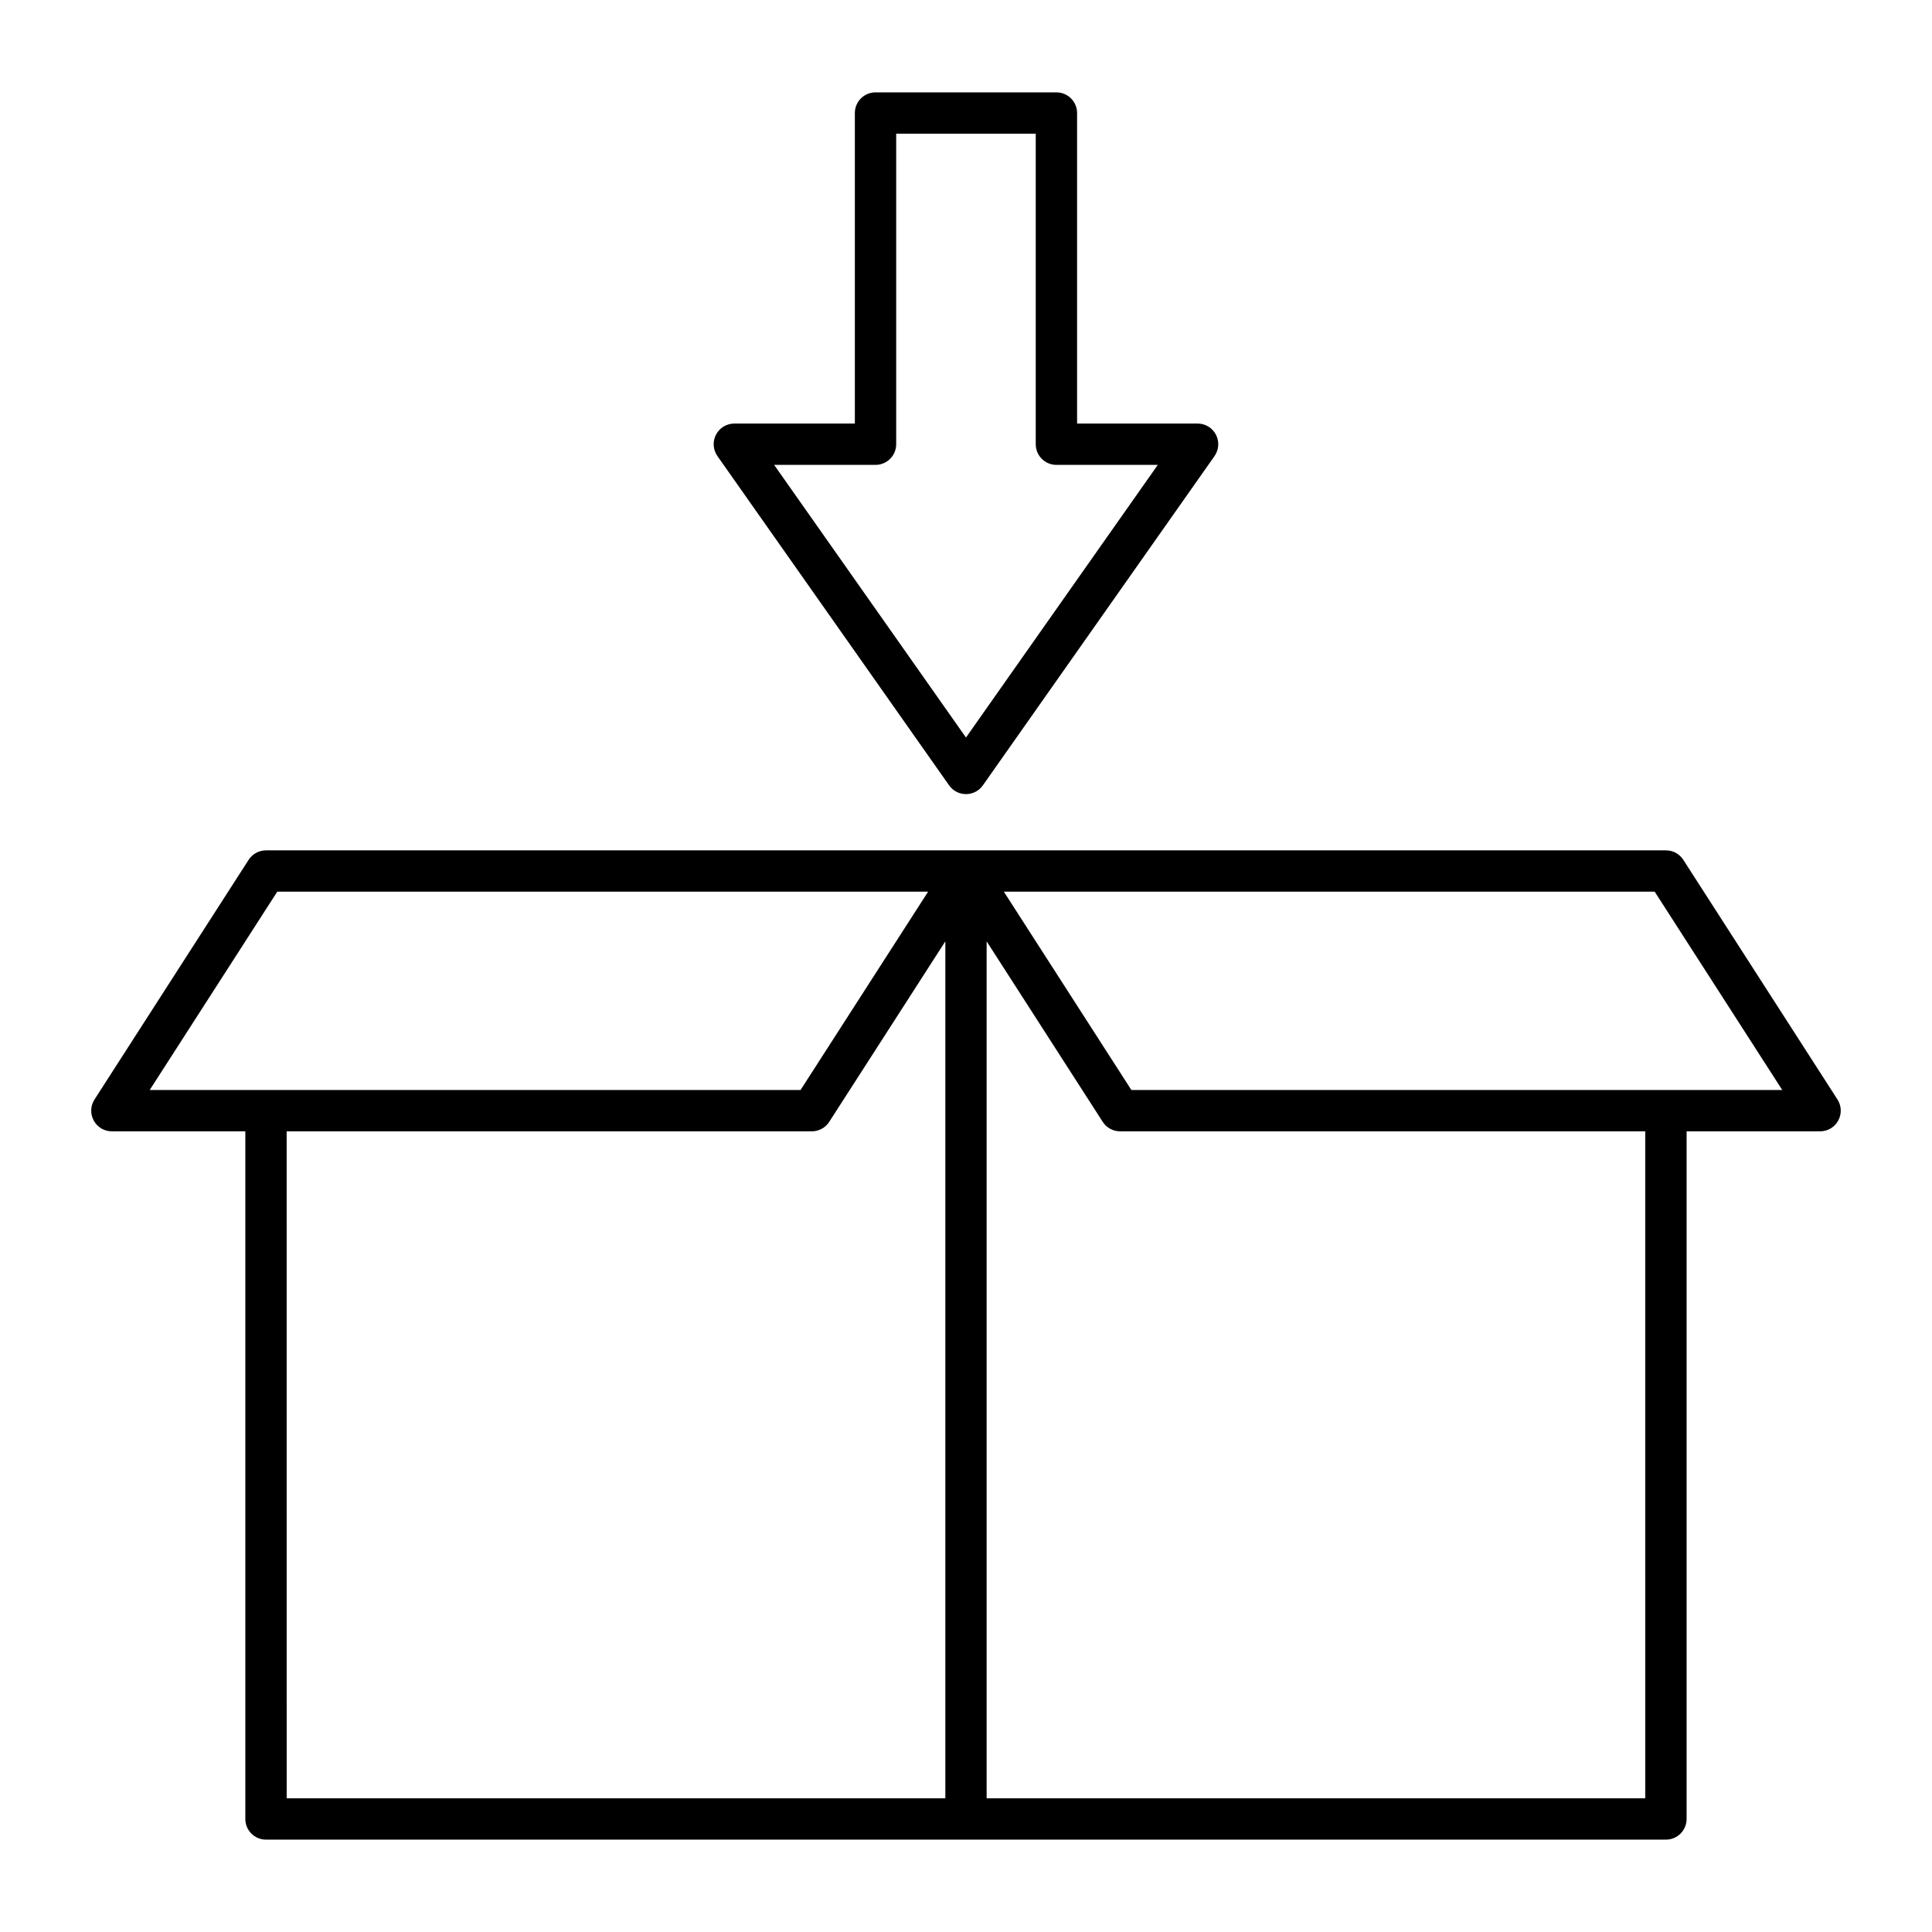
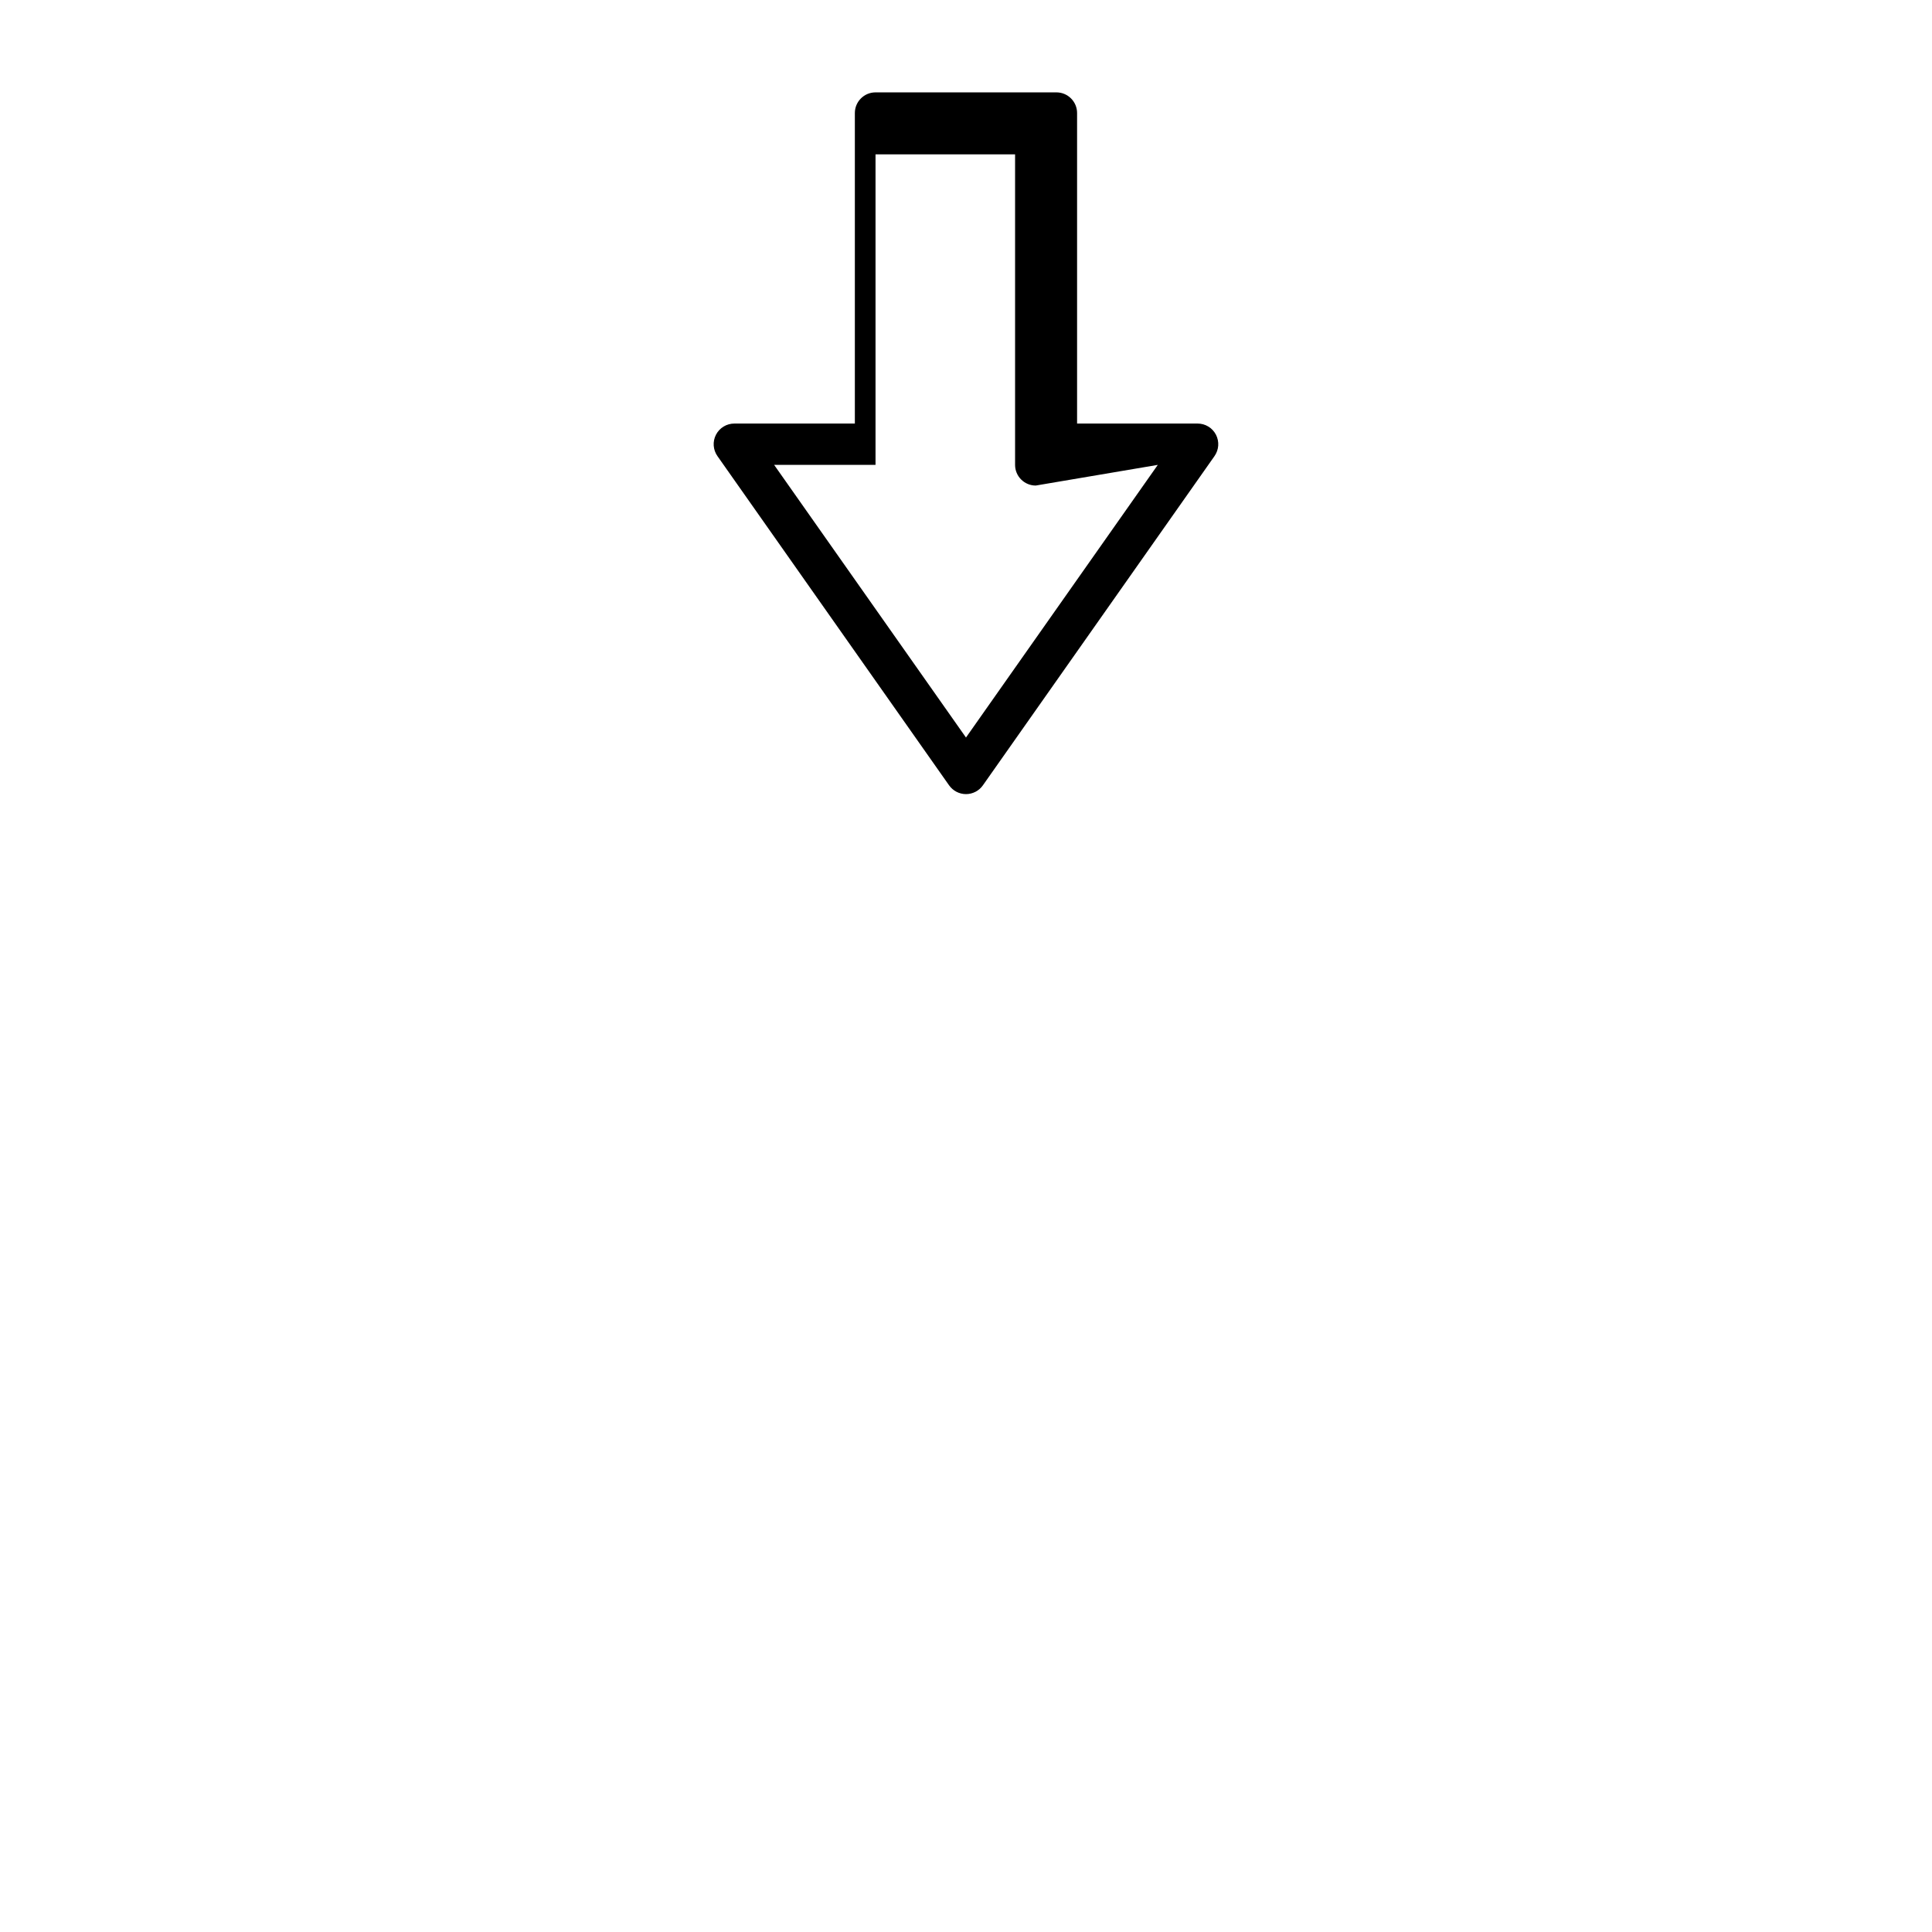
<svg xmlns="http://www.w3.org/2000/svg" fill="#000000" width="800px" height="800px" version="1.1" viewBox="144 144 512 512">
  <g>
-     <path d="m630.95 435.38-40.852-63.512c-1.004-1.57-2.746-2.516-4.606-2.516h-371c-1.859 0-3.602 0.949-4.606 2.516l-40.844 63.512c-1.082 1.68-1.164 3.82-0.199 5.582 0.957 1.762 2.801 2.852 4.805 2.852h35.367v182.23c0 3.023 2.453 5.477 5.477 5.477h371c3.023 0 5.477-2.453 5.477-5.477v-182.23h35.375c2.004 0 3.852-1.09 4.805-2.852 0.965-1.762 0.887-3.902-0.199-5.582zm-413.47-55.078h172.48l-33.805 52.559h-172.48zm2.488 63.512h139.18c1.859 0 3.602-0.949 4.606-2.516l30.77-47.832v227.1h-174.55zm360.05 176.75h-174.55v-227.1l30.762 47.832c1.004 1.57 2.746 2.516 4.606 2.516h139.18zm-136.19-187.7-33.797-52.559h172.48l33.805 52.559h-172.49z" />
-     <path d="m423.96 168.48h-47.938c-3.023 0-5.477 2.453-5.477 5.477v82.289h-31.938c-2.047 0-3.922 1.137-4.863 2.953-0.941 1.816-0.793 4 0.387 5.676l61.387 87.25c1.027 1.453 2.695 2.324 4.477 2.324s3.453-0.871 4.477-2.324l61.379-87.25c1.176-1.676 1.328-3.859 0.387-5.676-0.941-1.816-2.816-2.953-4.863-2.953h-31.938v-82.289c0-3.023-2.453-5.477-5.477-5.477zm26.867 98.719-50.832 72.254-50.84-72.254h26.867c3.023 0 5.477-2.453 5.477-5.477v-82.289h36.984v82.289c0 3.023 2.453 5.477 5.477 5.477z" />
+     <path d="m423.96 168.48h-47.938c-3.023 0-5.477 2.453-5.477 5.477v82.289h-31.938c-2.047 0-3.922 1.137-4.863 2.953-0.941 1.816-0.793 4 0.387 5.676l61.387 87.25c1.027 1.453 2.695 2.324 4.477 2.324s3.453-0.871 4.477-2.324l61.379-87.25c1.176-1.676 1.328-3.859 0.387-5.676-0.941-1.816-2.816-2.953-4.863-2.953h-31.938v-82.289c0-3.023-2.453-5.477-5.477-5.477zm26.867 98.719-50.832 72.254-50.84-72.254h26.867v-82.289h36.984v82.289c0 3.023 2.453 5.477 5.477 5.477z" />
  </g>
</svg>